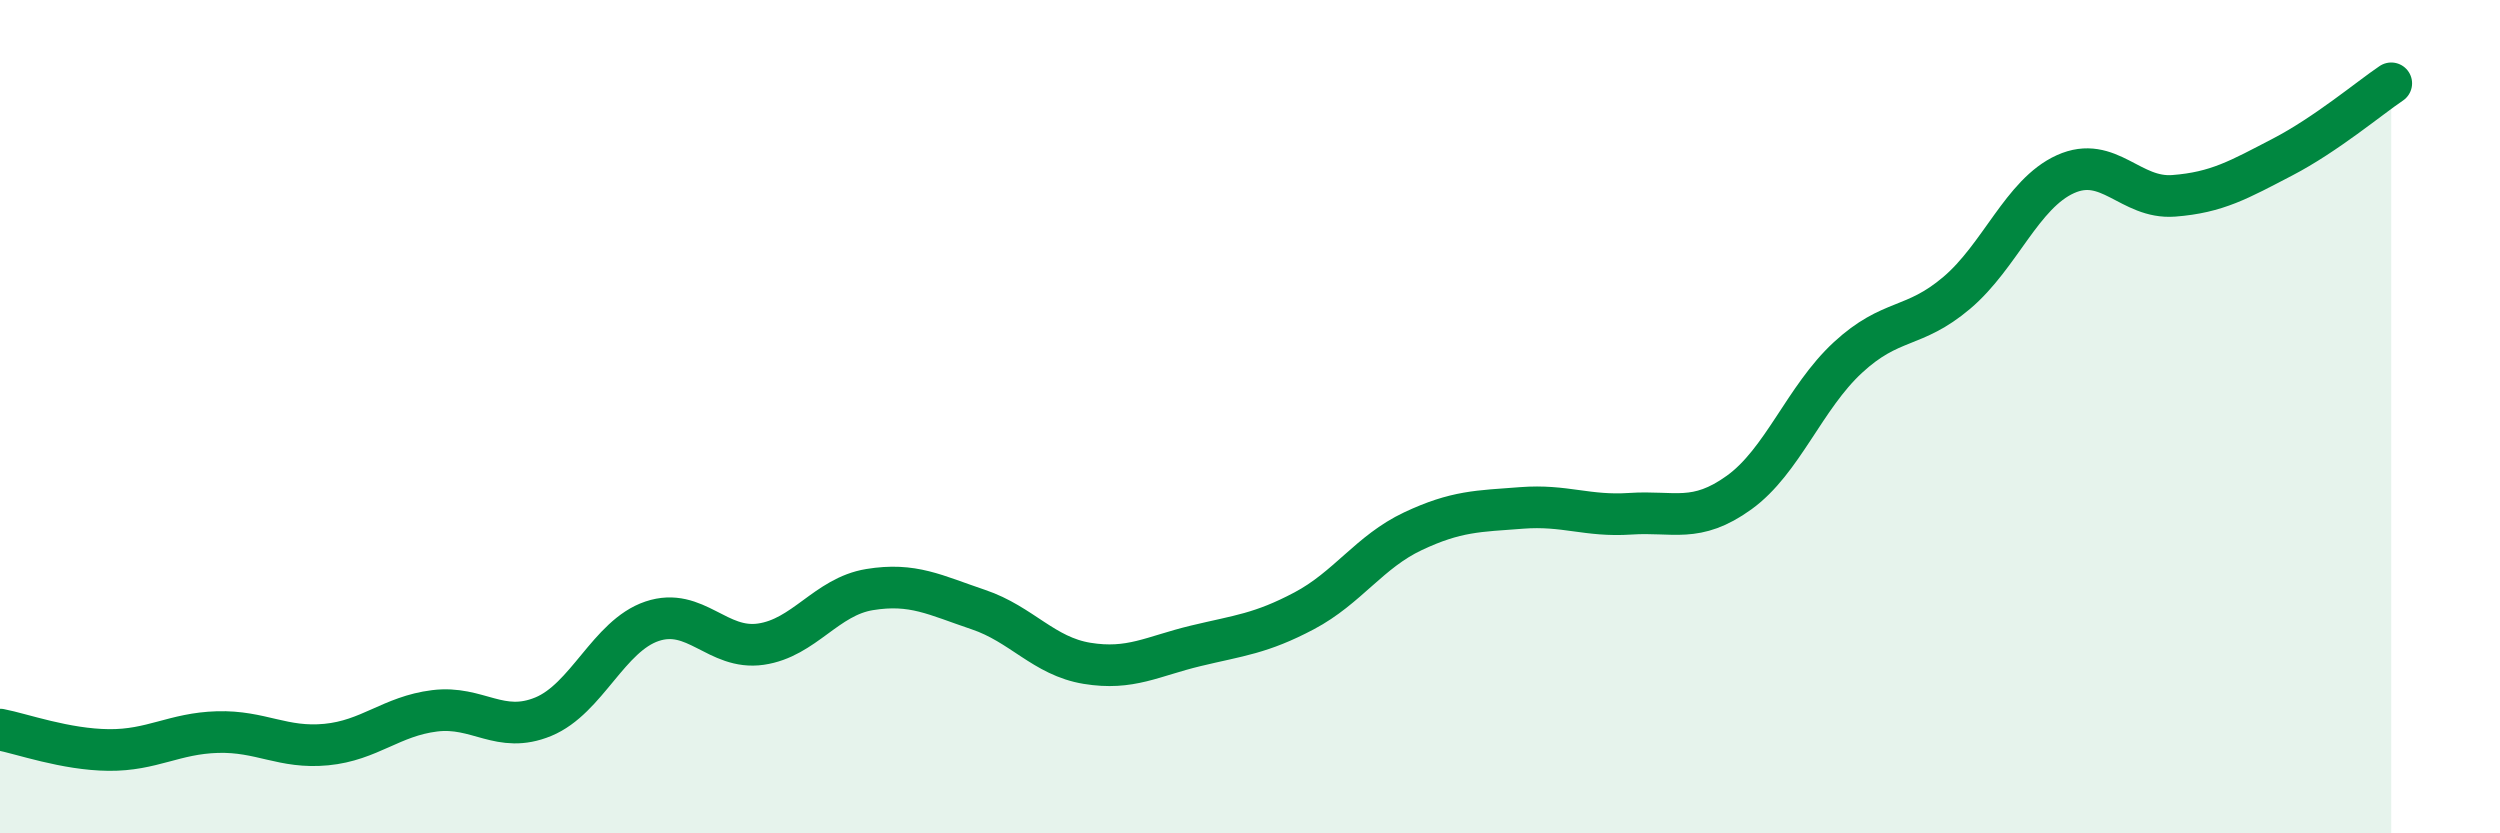
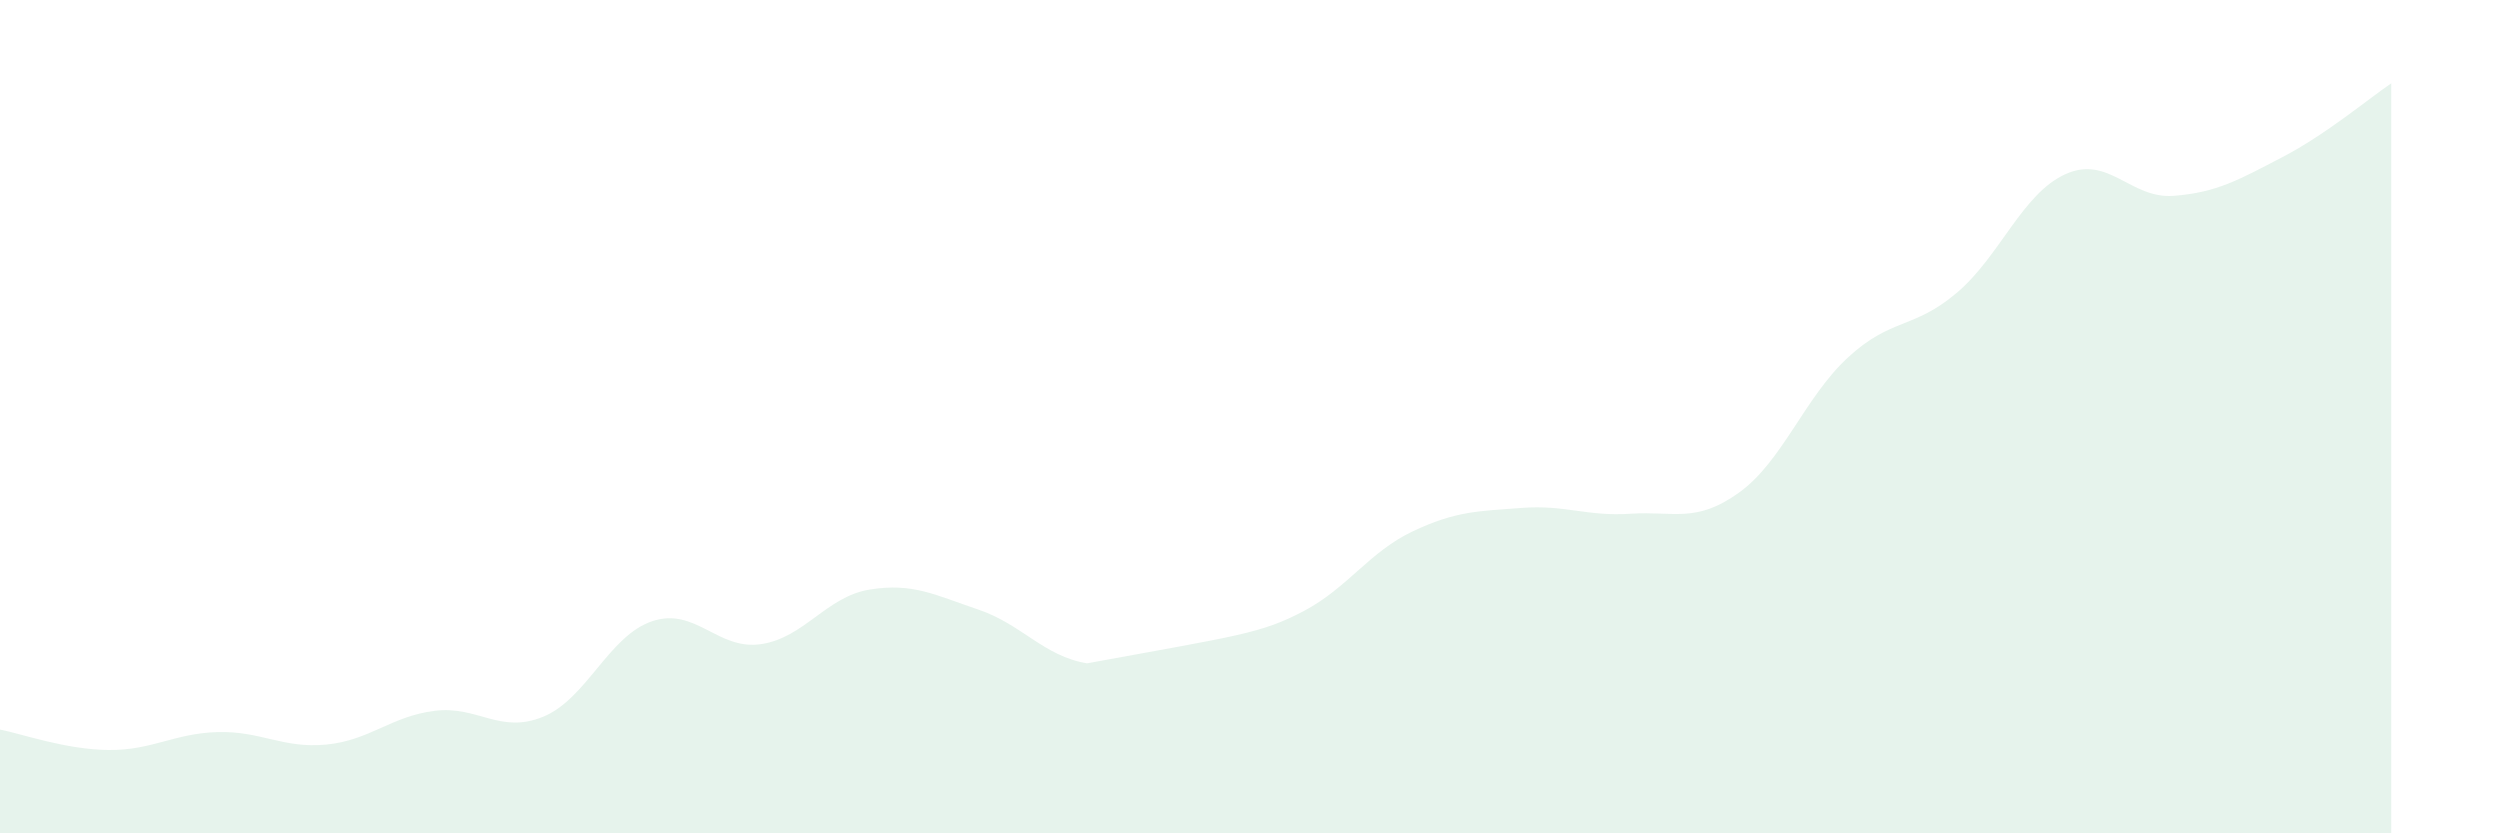
<svg xmlns="http://www.w3.org/2000/svg" width="60" height="20" viewBox="0 0 60 20">
-   <path d="M 0,17.51 C 0.52,17.61 1.57,17.99 2.61,18 C 3.65,18.01 4.18,17.6 5.22,17.57 C 6.26,17.54 6.79,17.97 7.83,17.87 C 8.87,17.77 9.39,17.19 10.43,17.06 C 11.47,16.93 12,17.63 13.04,17.2 C 14.08,16.77 14.61,15.26 15.65,14.91 C 16.69,14.56 17.22,15.61 18.26,15.46 C 19.3,15.31 19.83,14.32 20.87,14.15 C 21.91,13.98 22.44,14.28 23.48,14.63 C 24.52,14.98 25.05,15.75 26.09,15.92 C 27.13,16.09 27.66,15.75 28.7,15.5 C 29.74,15.25 30.26,15.21 31.3,14.66 C 32.34,14.11 32.87,13.24 33.91,12.75 C 34.95,12.26 35.48,12.27 36.52,12.19 C 37.56,12.11 38.09,12.4 39.13,12.33 C 40.17,12.26 40.7,12.57 41.74,11.82 C 42.78,11.07 43.31,9.54 44.35,8.58 C 45.39,7.62 45.92,7.91 46.96,7.03 C 48,6.15 48.53,4.65 49.57,4.18 C 50.61,3.71 51.13,4.78 52.17,4.7 C 53.21,4.62 53.74,4.31 54.78,3.77 C 55.82,3.23 56.87,2.35 57.39,2L57.39 20L0 20Z" fill="#008740" opacity="0.1" stroke-linecap="round" stroke-linejoin="round" />
-   <path d="M 0,17.51 C 0.52,17.61 1.57,17.99 2.61,18 C 3.65,18.01 4.18,17.6 5.22,17.57 C 6.26,17.54 6.79,17.97 7.83,17.87 C 8.87,17.77 9.39,17.19 10.43,17.06 C 11.47,16.93 12,17.63 13.04,17.2 C 14.08,16.77 14.61,15.26 15.65,14.91 C 16.69,14.56 17.22,15.61 18.26,15.46 C 19.3,15.31 19.83,14.32 20.87,14.15 C 21.91,13.98 22.44,14.28 23.48,14.63 C 24.52,14.98 25.05,15.75 26.09,15.92 C 27.13,16.09 27.66,15.75 28.7,15.5 C 29.74,15.25 30.26,15.21 31.3,14.66 C 32.34,14.11 32.87,13.24 33.91,12.75 C 34.95,12.26 35.48,12.27 36.52,12.19 C 37.56,12.11 38.09,12.4 39.13,12.33 C 40.17,12.26 40.7,12.57 41.74,11.82 C 42.78,11.07 43.31,9.54 44.35,8.58 C 45.39,7.62 45.92,7.91 46.96,7.03 C 48,6.15 48.53,4.65 49.57,4.18 C 50.61,3.71 51.13,4.78 52.17,4.7 C 53.21,4.62 53.74,4.31 54.78,3.77 C 55.82,3.23 56.87,2.35 57.39,2" stroke="#008740" stroke-width="1" fill="none" stroke-linecap="round" stroke-linejoin="round" />
+   <path d="M 0,17.51 C 0.52,17.61 1.57,17.99 2.61,18 C 3.65,18.01 4.18,17.6 5.22,17.57 C 6.26,17.54 6.79,17.97 7.83,17.87 C 8.87,17.77 9.39,17.19 10.43,17.06 C 11.47,16.93 12,17.63 13.04,17.2 C 14.08,16.77 14.61,15.26 15.65,14.91 C 16.69,14.56 17.22,15.61 18.26,15.46 C 19.3,15.31 19.83,14.32 20.87,14.15 C 21.91,13.98 22.44,14.28 23.48,14.63 C 24.52,14.98 25.05,15.75 26.09,15.92 C 29.74,15.25 30.26,15.21 31.3,14.66 C 32.34,14.11 32.87,13.24 33.91,12.75 C 34.95,12.26 35.48,12.27 36.52,12.19 C 37.56,12.11 38.09,12.4 39.13,12.33 C 40.17,12.26 40.7,12.57 41.74,11.82 C 42.78,11.07 43.31,9.54 44.35,8.58 C 45.39,7.62 45.92,7.91 46.96,7.03 C 48,6.15 48.53,4.65 49.57,4.18 C 50.61,3.71 51.13,4.78 52.17,4.7 C 53.21,4.62 53.74,4.31 54.78,3.77 C 55.82,3.23 56.87,2.35 57.39,2L57.39 20L0 20Z" fill="#008740" opacity="0.1" stroke-linecap="round" stroke-linejoin="round" />
</svg>